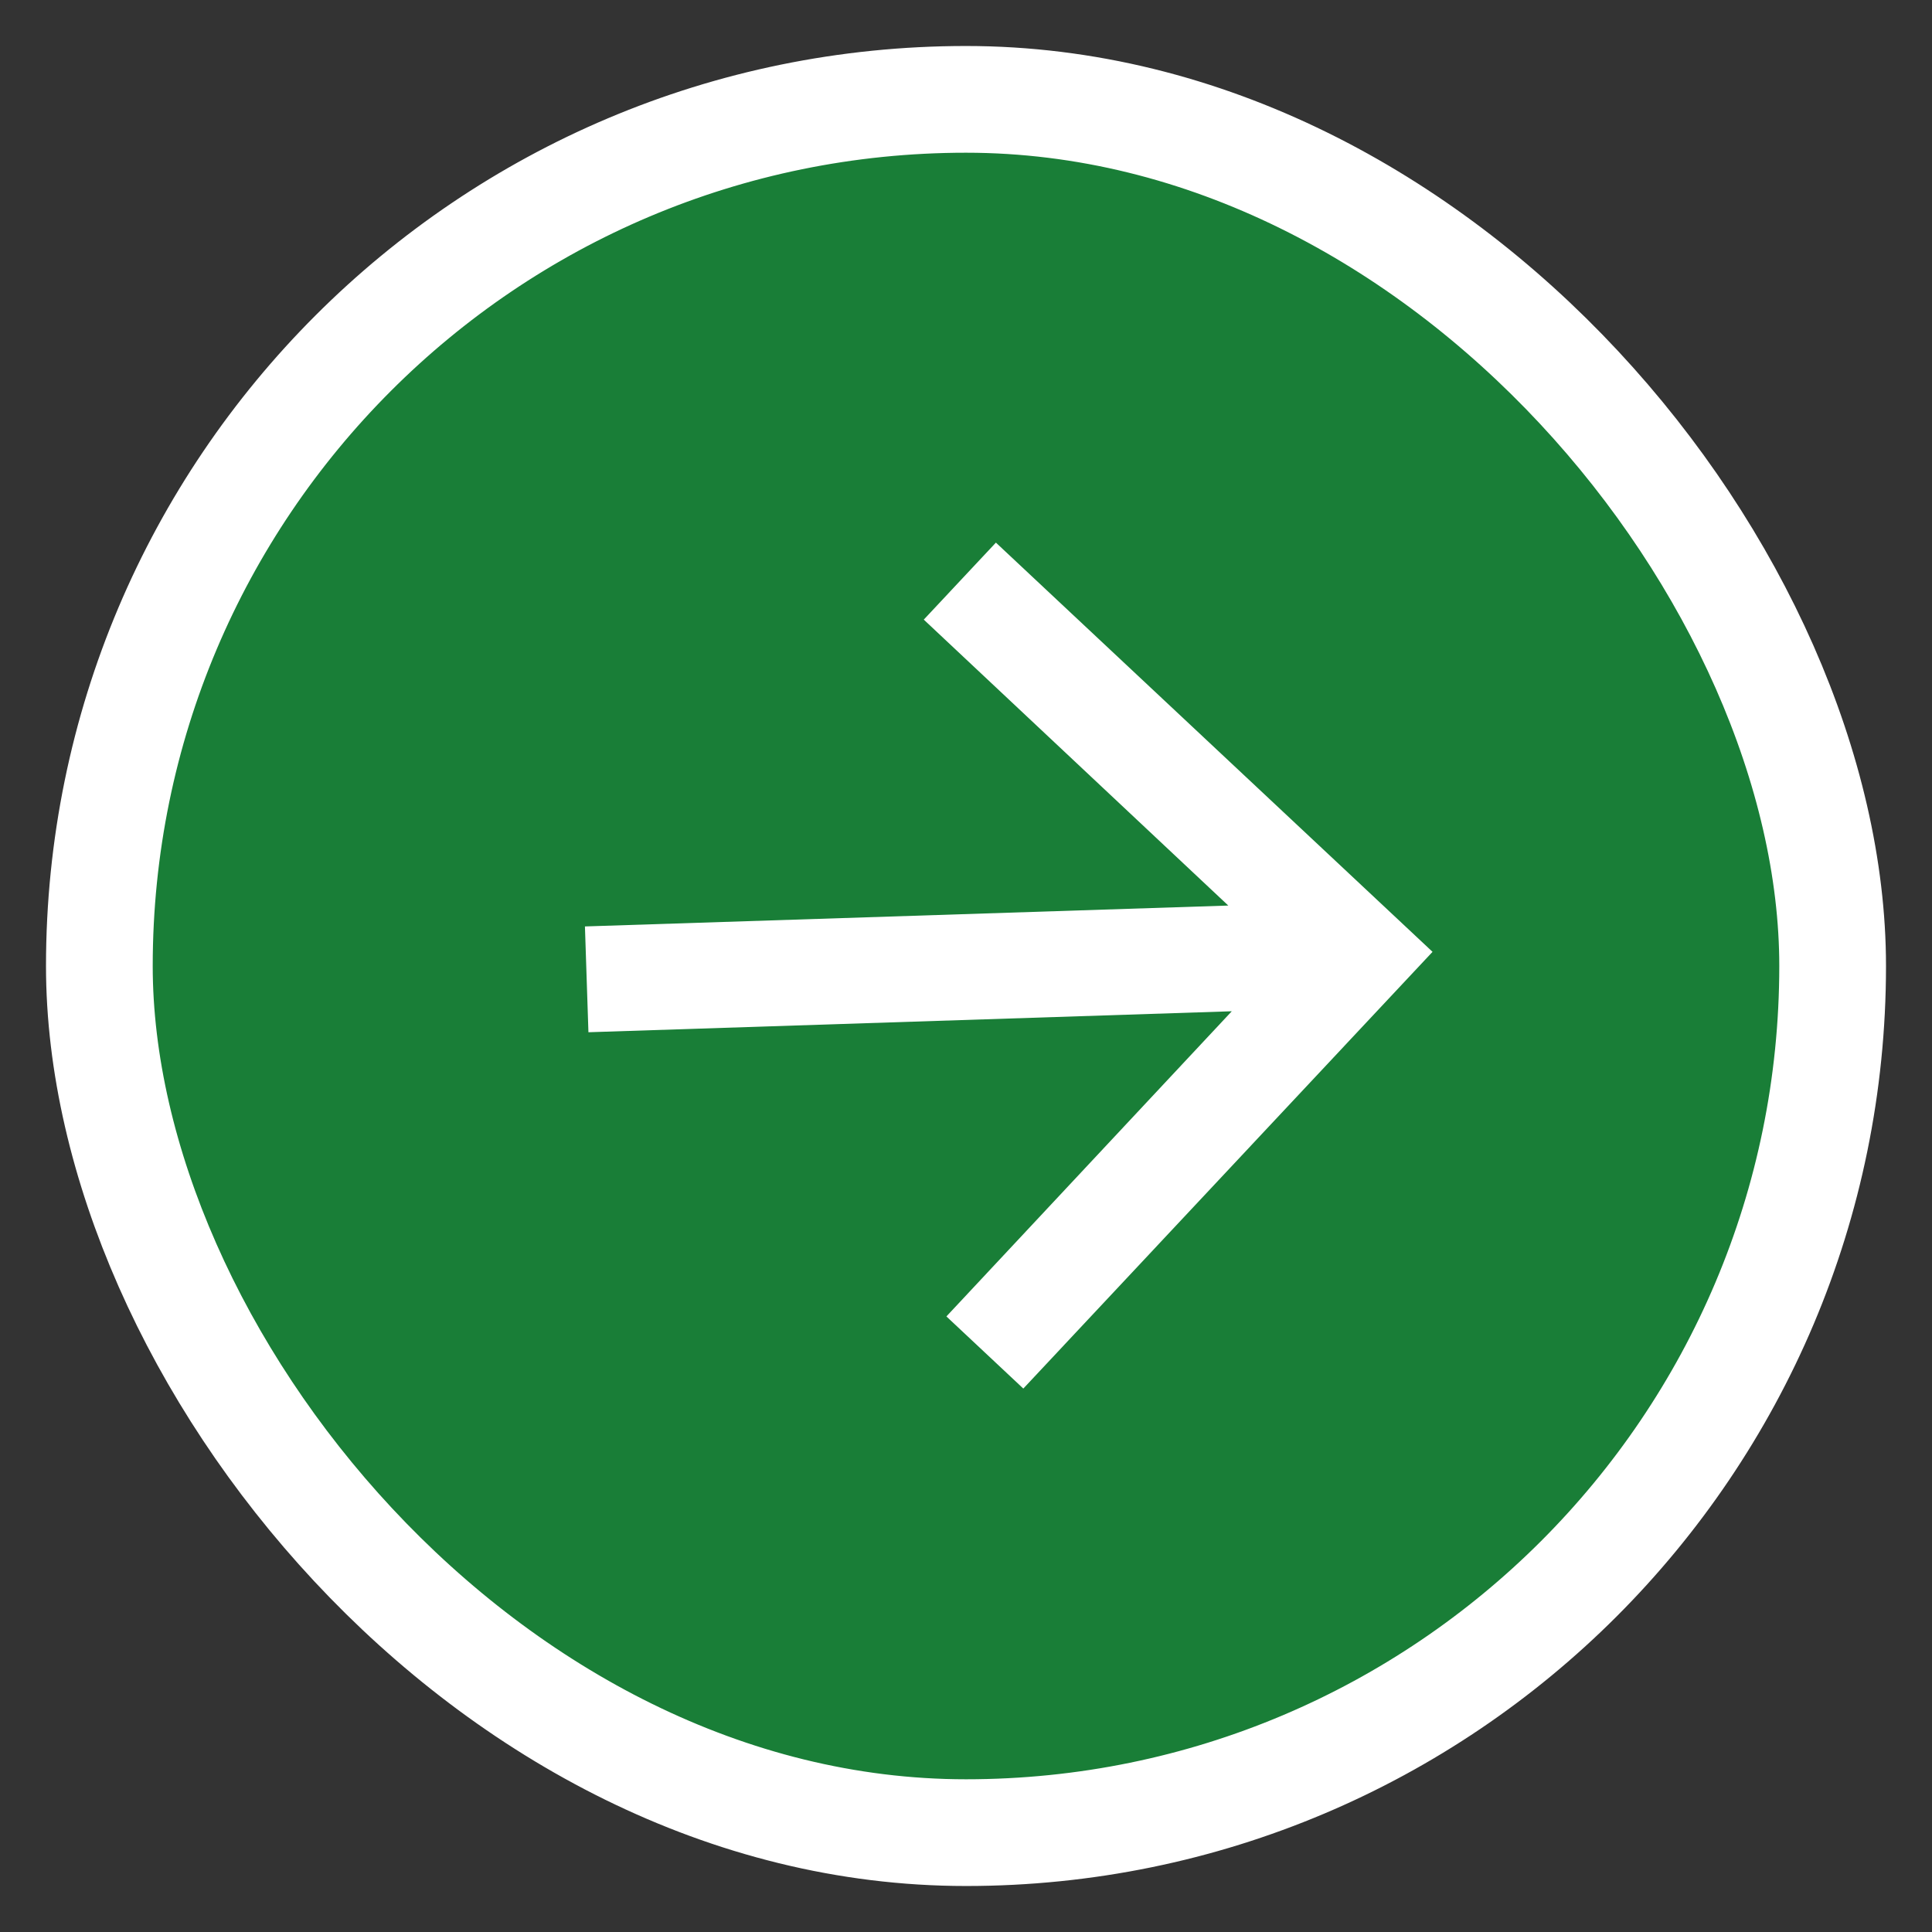
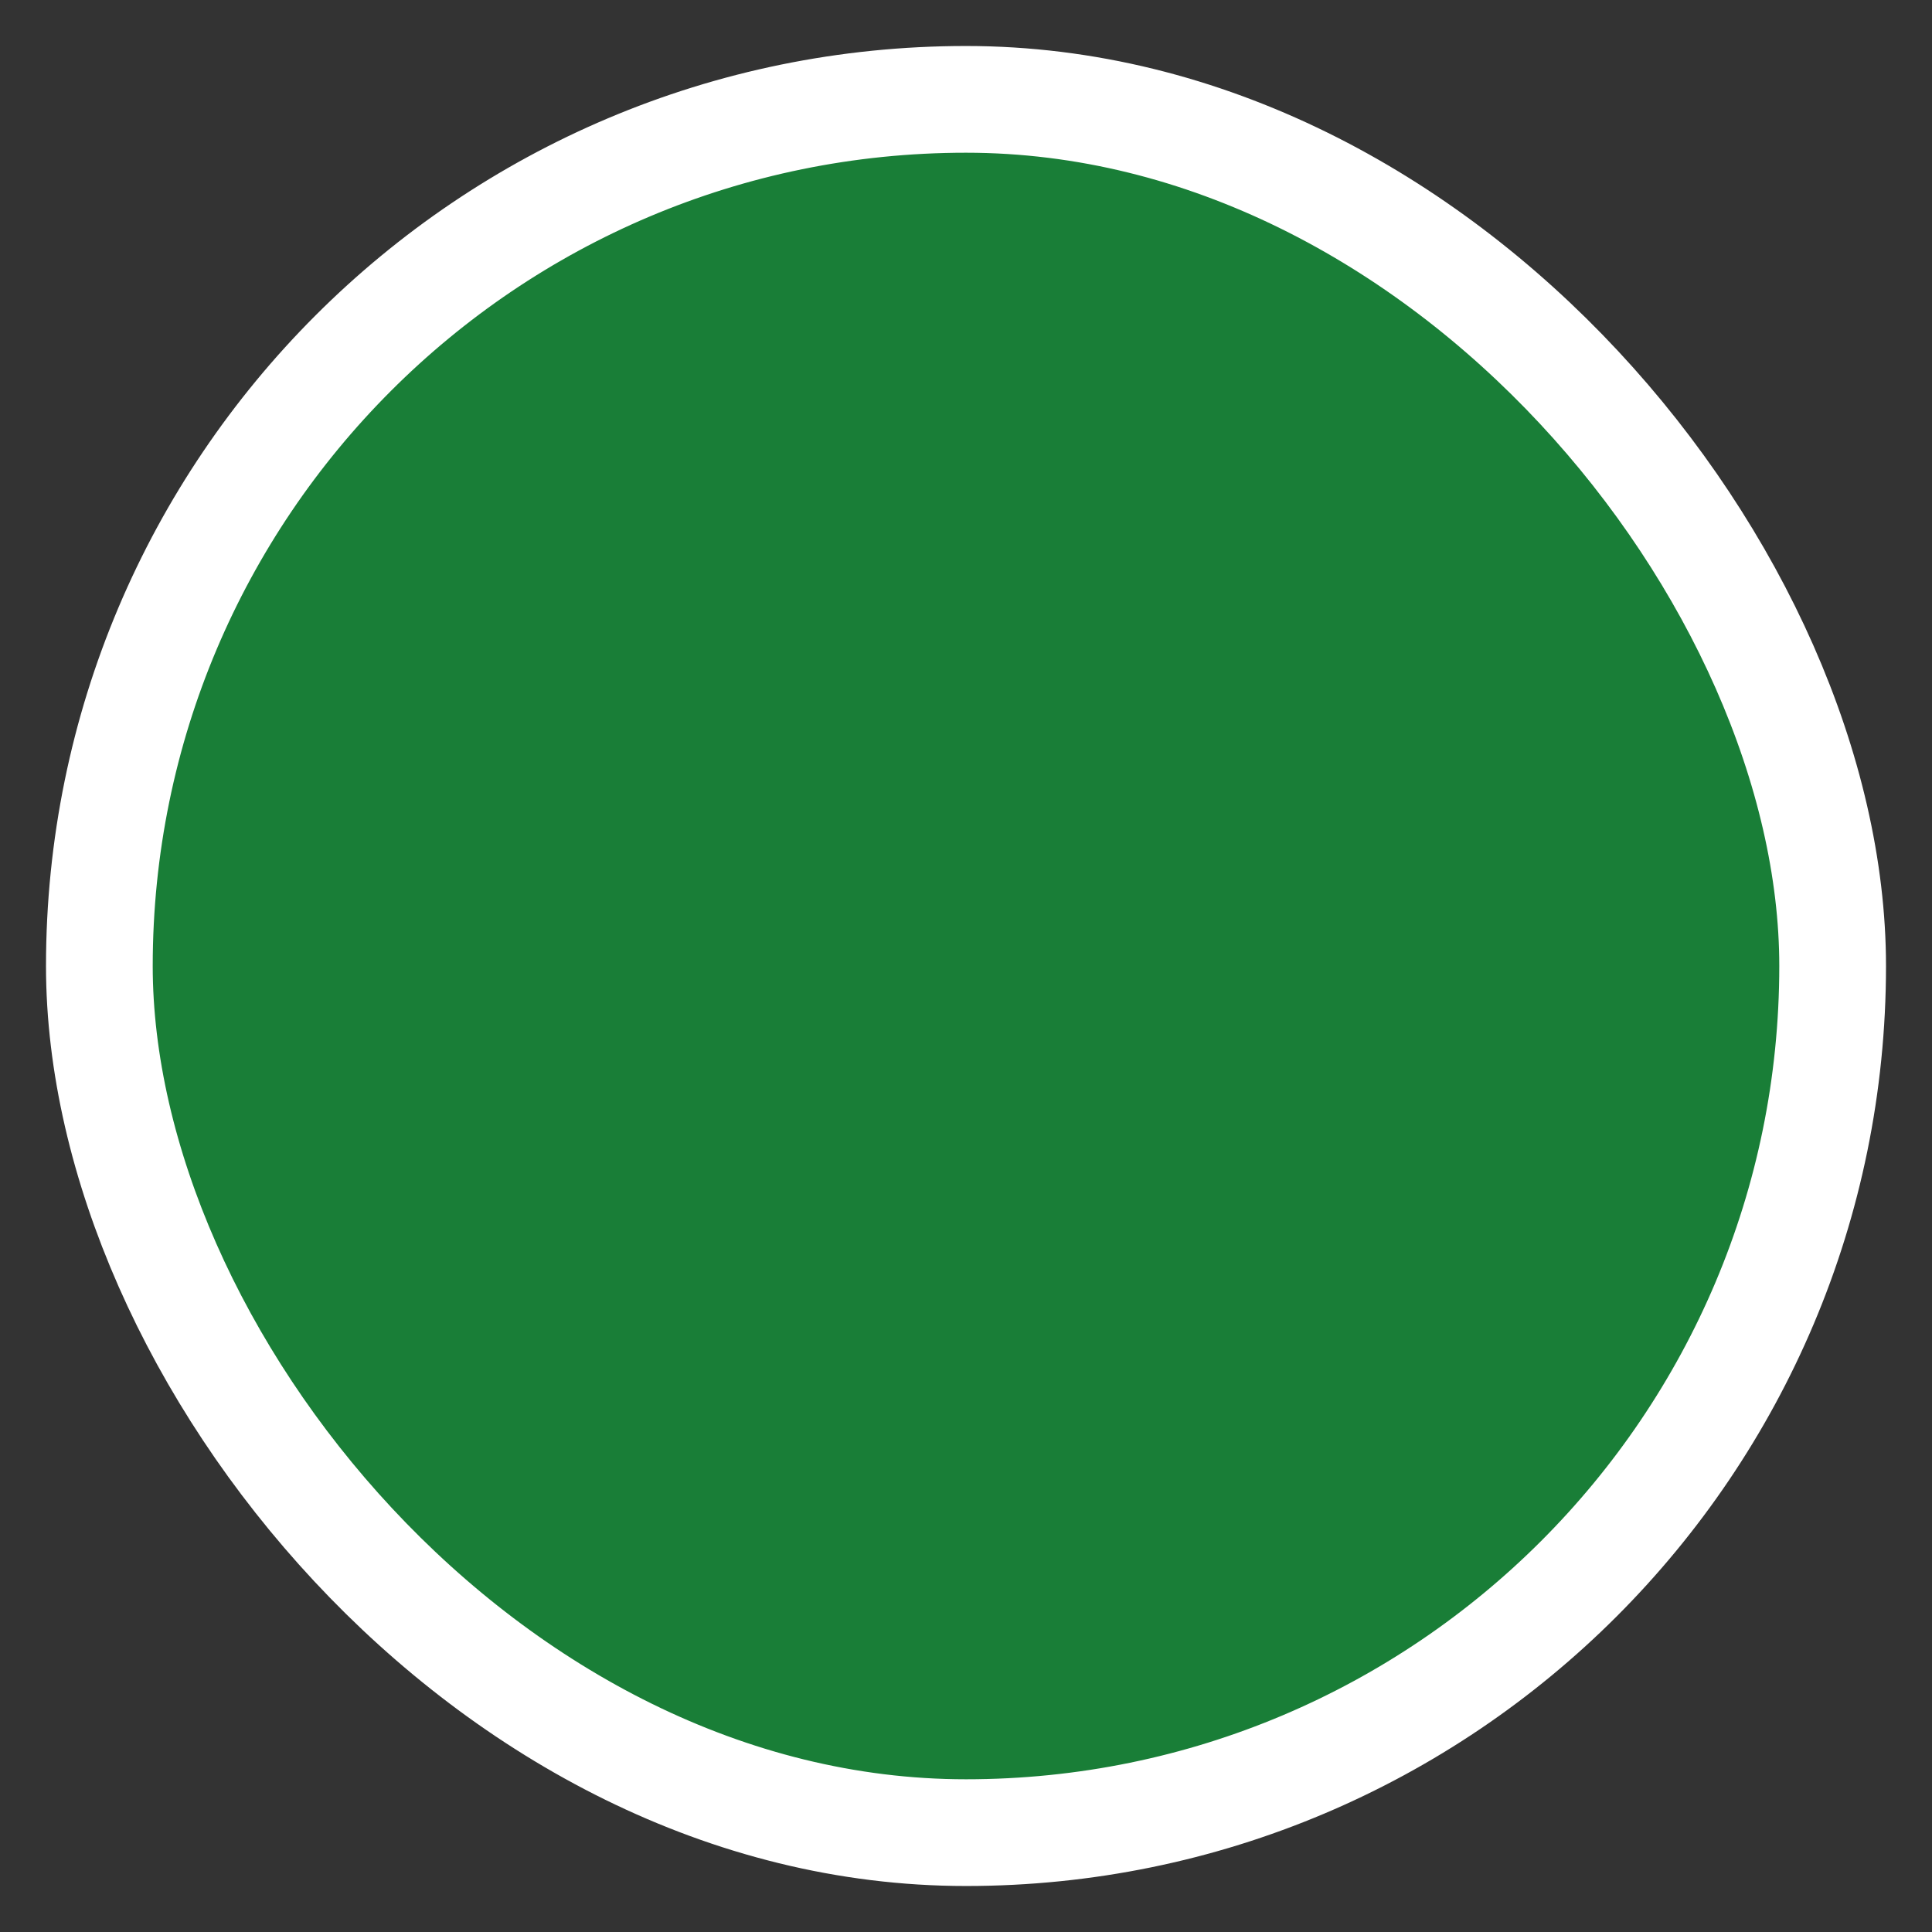
<svg xmlns="http://www.w3.org/2000/svg" width="21" height="21" viewBox="0 0 21 21" fill="none">
  <rect x="0" y="0" width="21" height="21" fill="#333333" stroke="none" />
  <rect x="1.08" y="1.08" width="18.84" height="18.84" rx="9.42" fill="#197E37" stroke="white" stroke-width="1.16" />
  <g clip-path="url(#clip0_277_4902)">
-     <path d="M10.825 5.898L10.041 6.735L13.351 9.843L6.358 10.07L6.396 11.22L13.389 10.992L10.287 14.309L11.123 15.093L15.571 10.346L10.825 5.898Z" fill="white" />
-   </g>
+     </g>
  <defs>
    <clipPath id="clip0_277_4902">
-       <rect width="11.19" height="11.19" fill="white" transform="translate(10.43 2.597) rotate(43.138)" />
-     </clipPath>
+       </clipPath>
  </defs>
</svg>